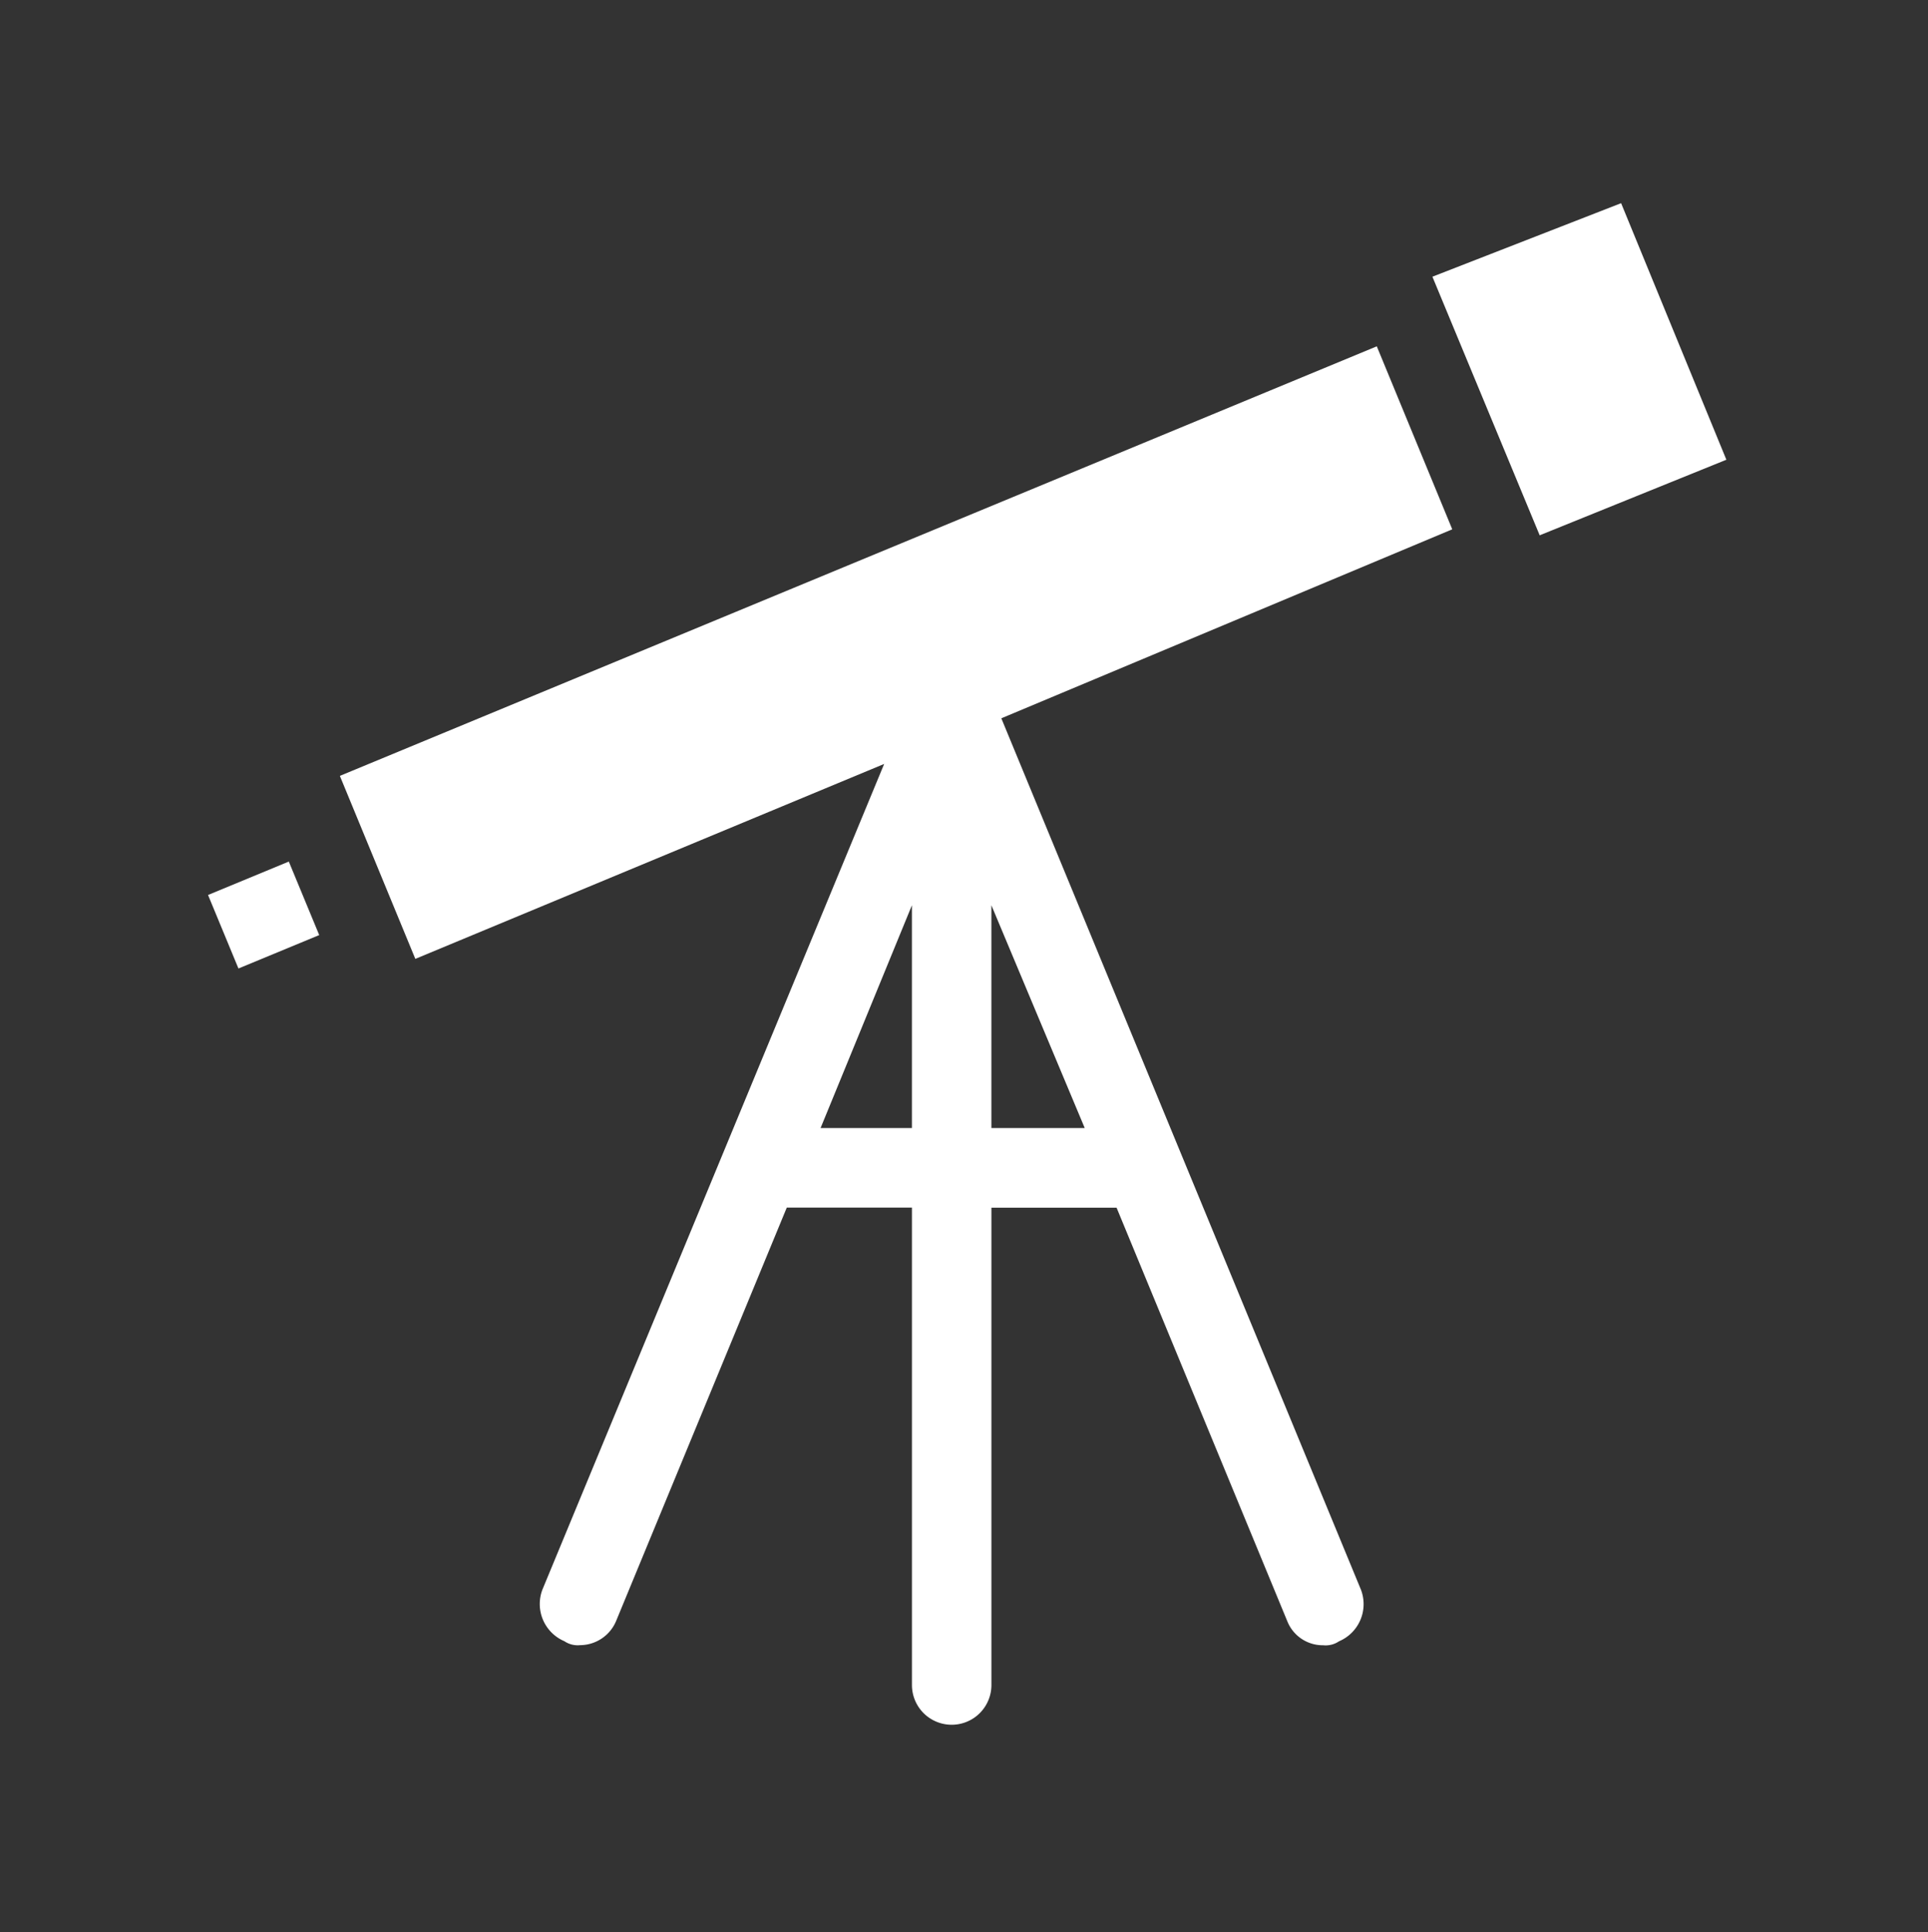
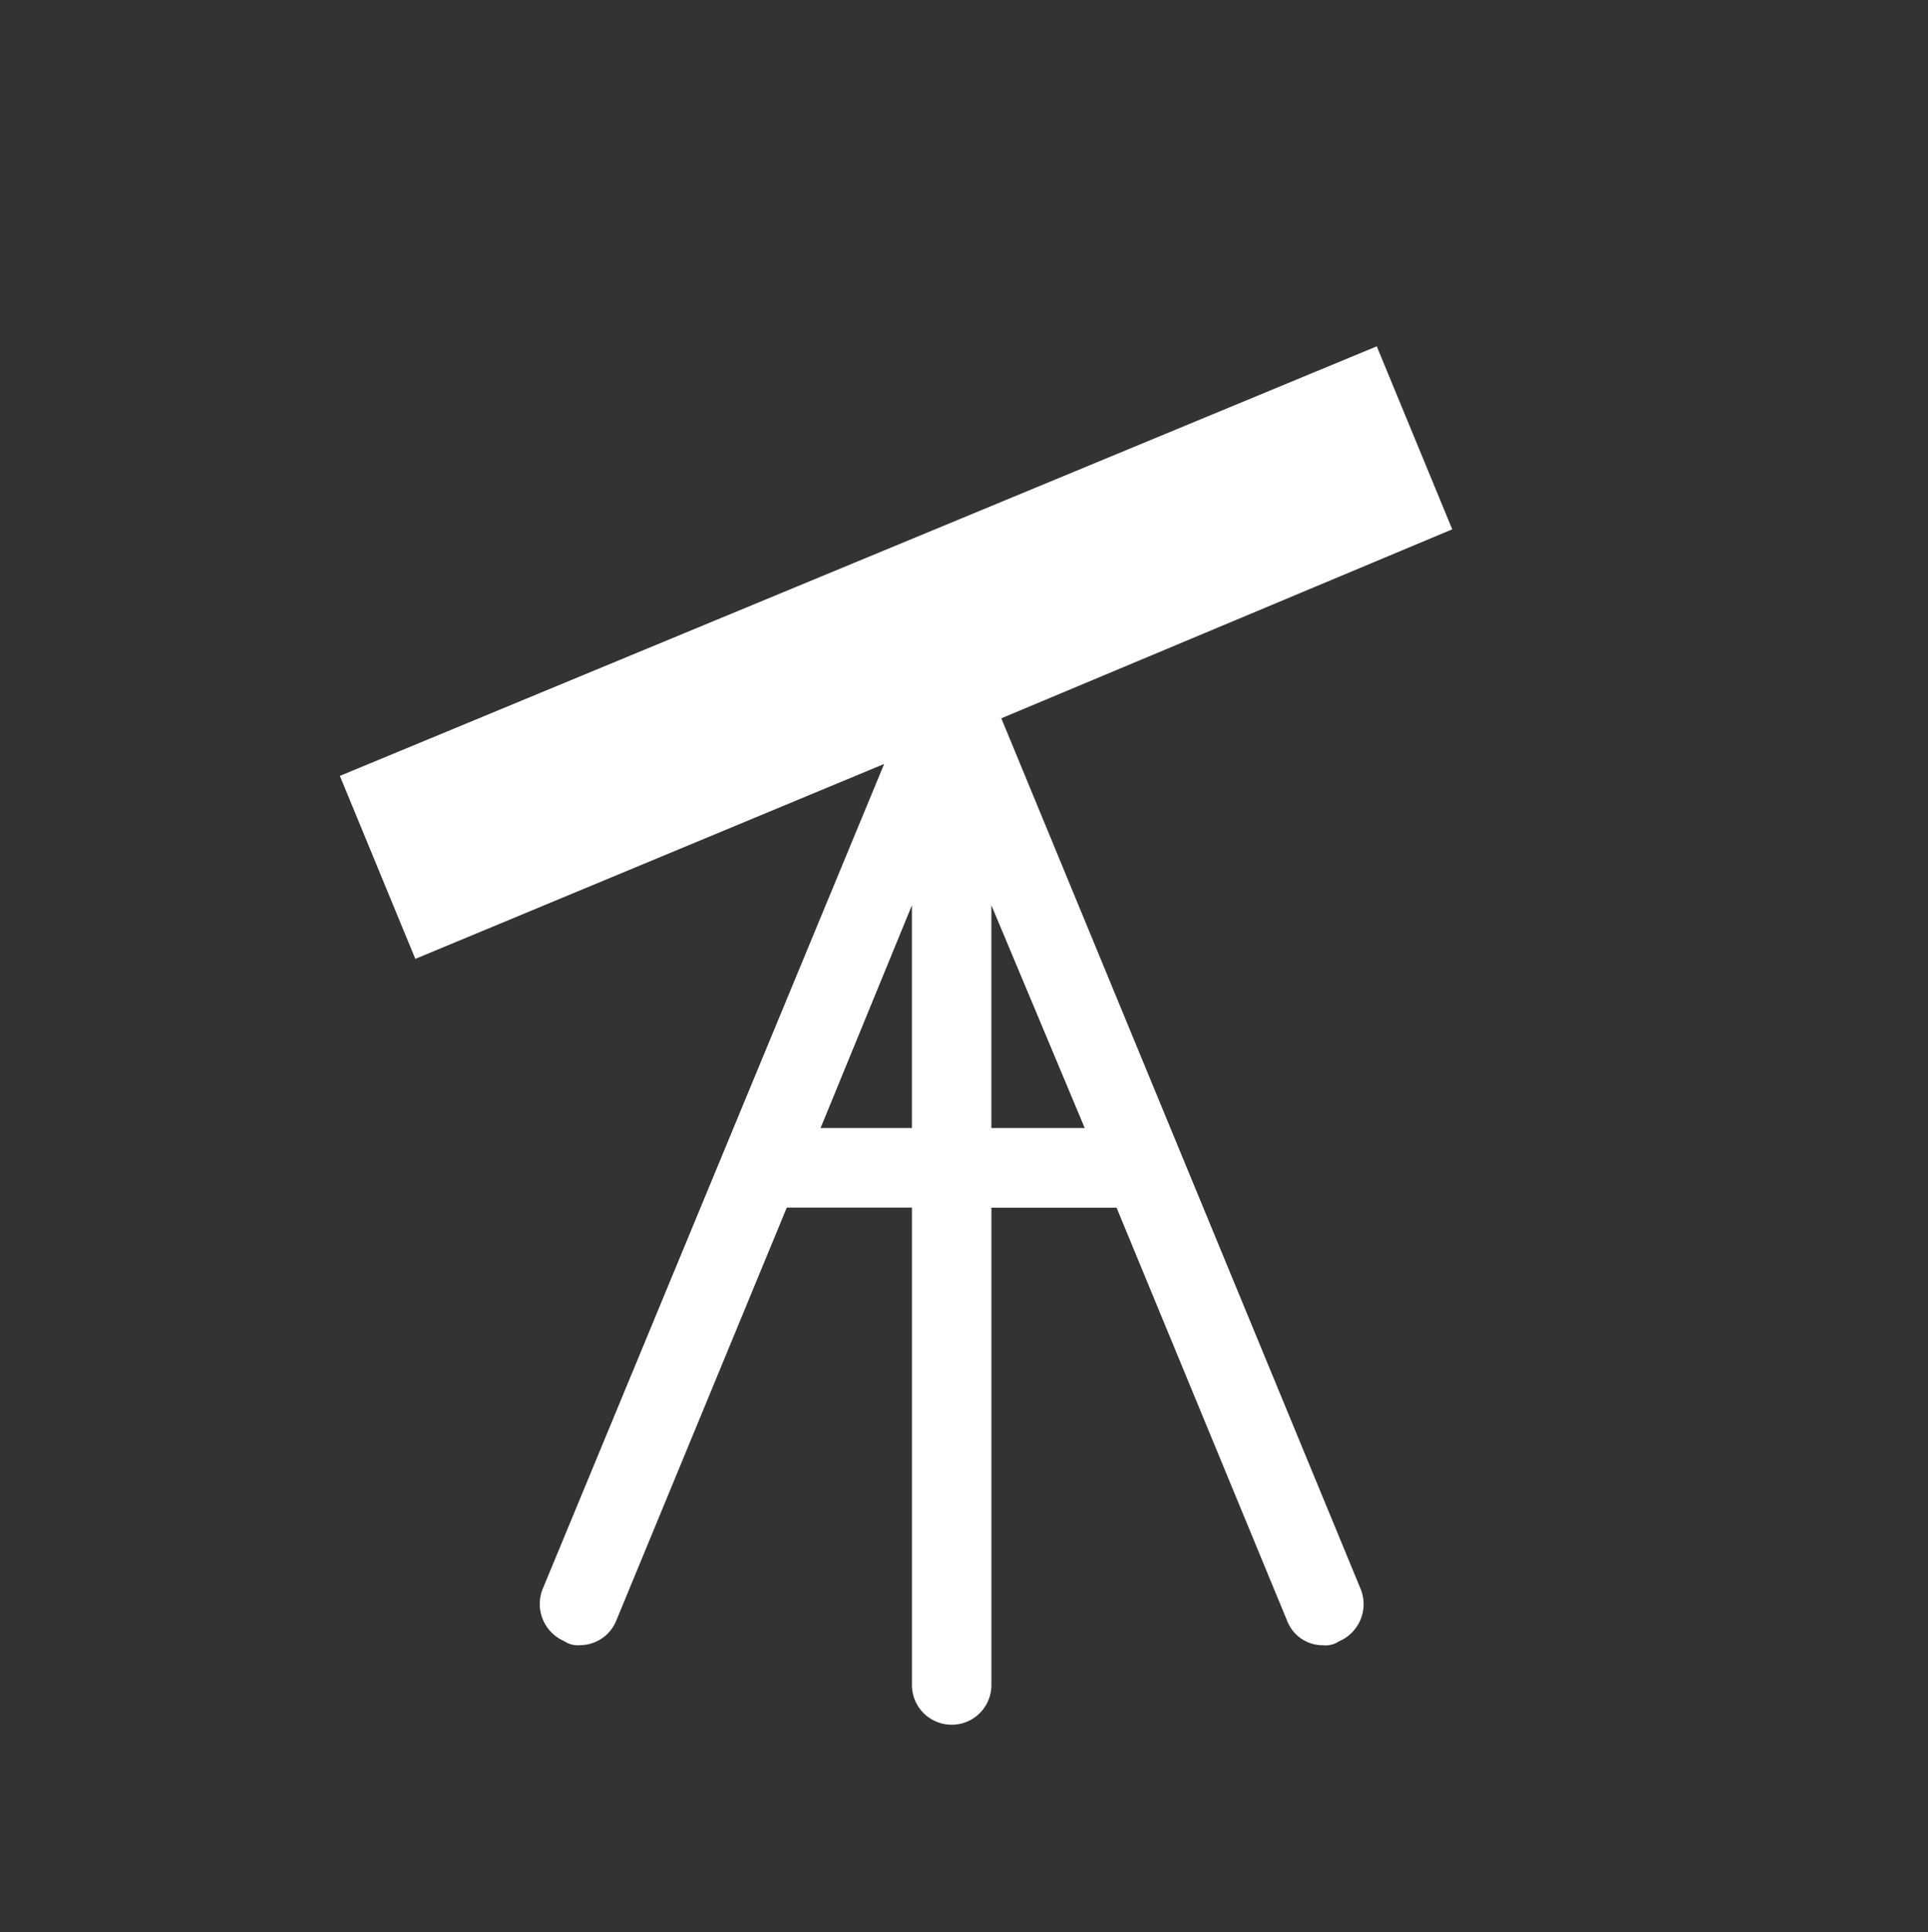
<svg xmlns="http://www.w3.org/2000/svg" width="72.788" height="72.948" viewBox="0 0 72.788 72.948">
  <rect x="0" y="0" width="72.788" height="72.948" fill="#333333" stroke="none" />
  <defs>
    <clipPath id="a">
      <rect width="72.788" height="72.948" fill="none" />
    </clipPath>
    <clipPath id="b">
      <rect width="72.787" height="72.951" fill="none" />
    </clipPath>
    <clipPath id="c">
-       <path d="M450.878,274.72H522.87V346.8H450.878" transform="translate(-450.878 -274.72)" fill="none" clip-rule="evenodd" />
-     </clipPath>
+       </clipPath>
  </defs>
  <g clip-path="url(#a)">
    <g transform="translate(0 -0.002)">
      <g clip-path="url(#b)">
        <path d="M484.66,313.594v-8.41l3.524,8.41Zm-6.449,0,3.449-8.41v8.41Zm6.824-15.468,17.024-7.134-2.849-6.908L460.063,300.3l2.849,6.908,17.7-7.359-12.9,31.164a1.526,1.526,0,0,0,.825,1.952.9.9,0,0,0,.6.15,1.482,1.482,0,0,0,1.35-.9l6.449-15.619h4.725V334.62a1.5,1.5,0,1,0,3,0V316.6h4.725l6.449,15.619a1.44,1.44,0,0,0,1.35.9.9.9,0,0,0,.6-.15,1.524,1.524,0,0,0,.825-1.952Z" transform="translate(-447.232 -271.008)" fill="#fff" />
        <g transform="translate(0.532 0.538)">
          <g clip-path="url(#c)">
            <rect width="3.3" height="3.003" transform="translate(7.322 33.25) rotate(-22.474)" fill="#fff" />
          </g>
        </g>
-         <path d="M497.991,280.048l-7.124,2.776,4.05,9.762,7.048-2.853Z" transform="translate(-436.789 -272.376)" fill="#fff" />
+         <path d="M497.991,280.048Z" transform="translate(-436.789 -272.376)" fill="#fff" />
      </g>
    </g>
  </g>
</svg>